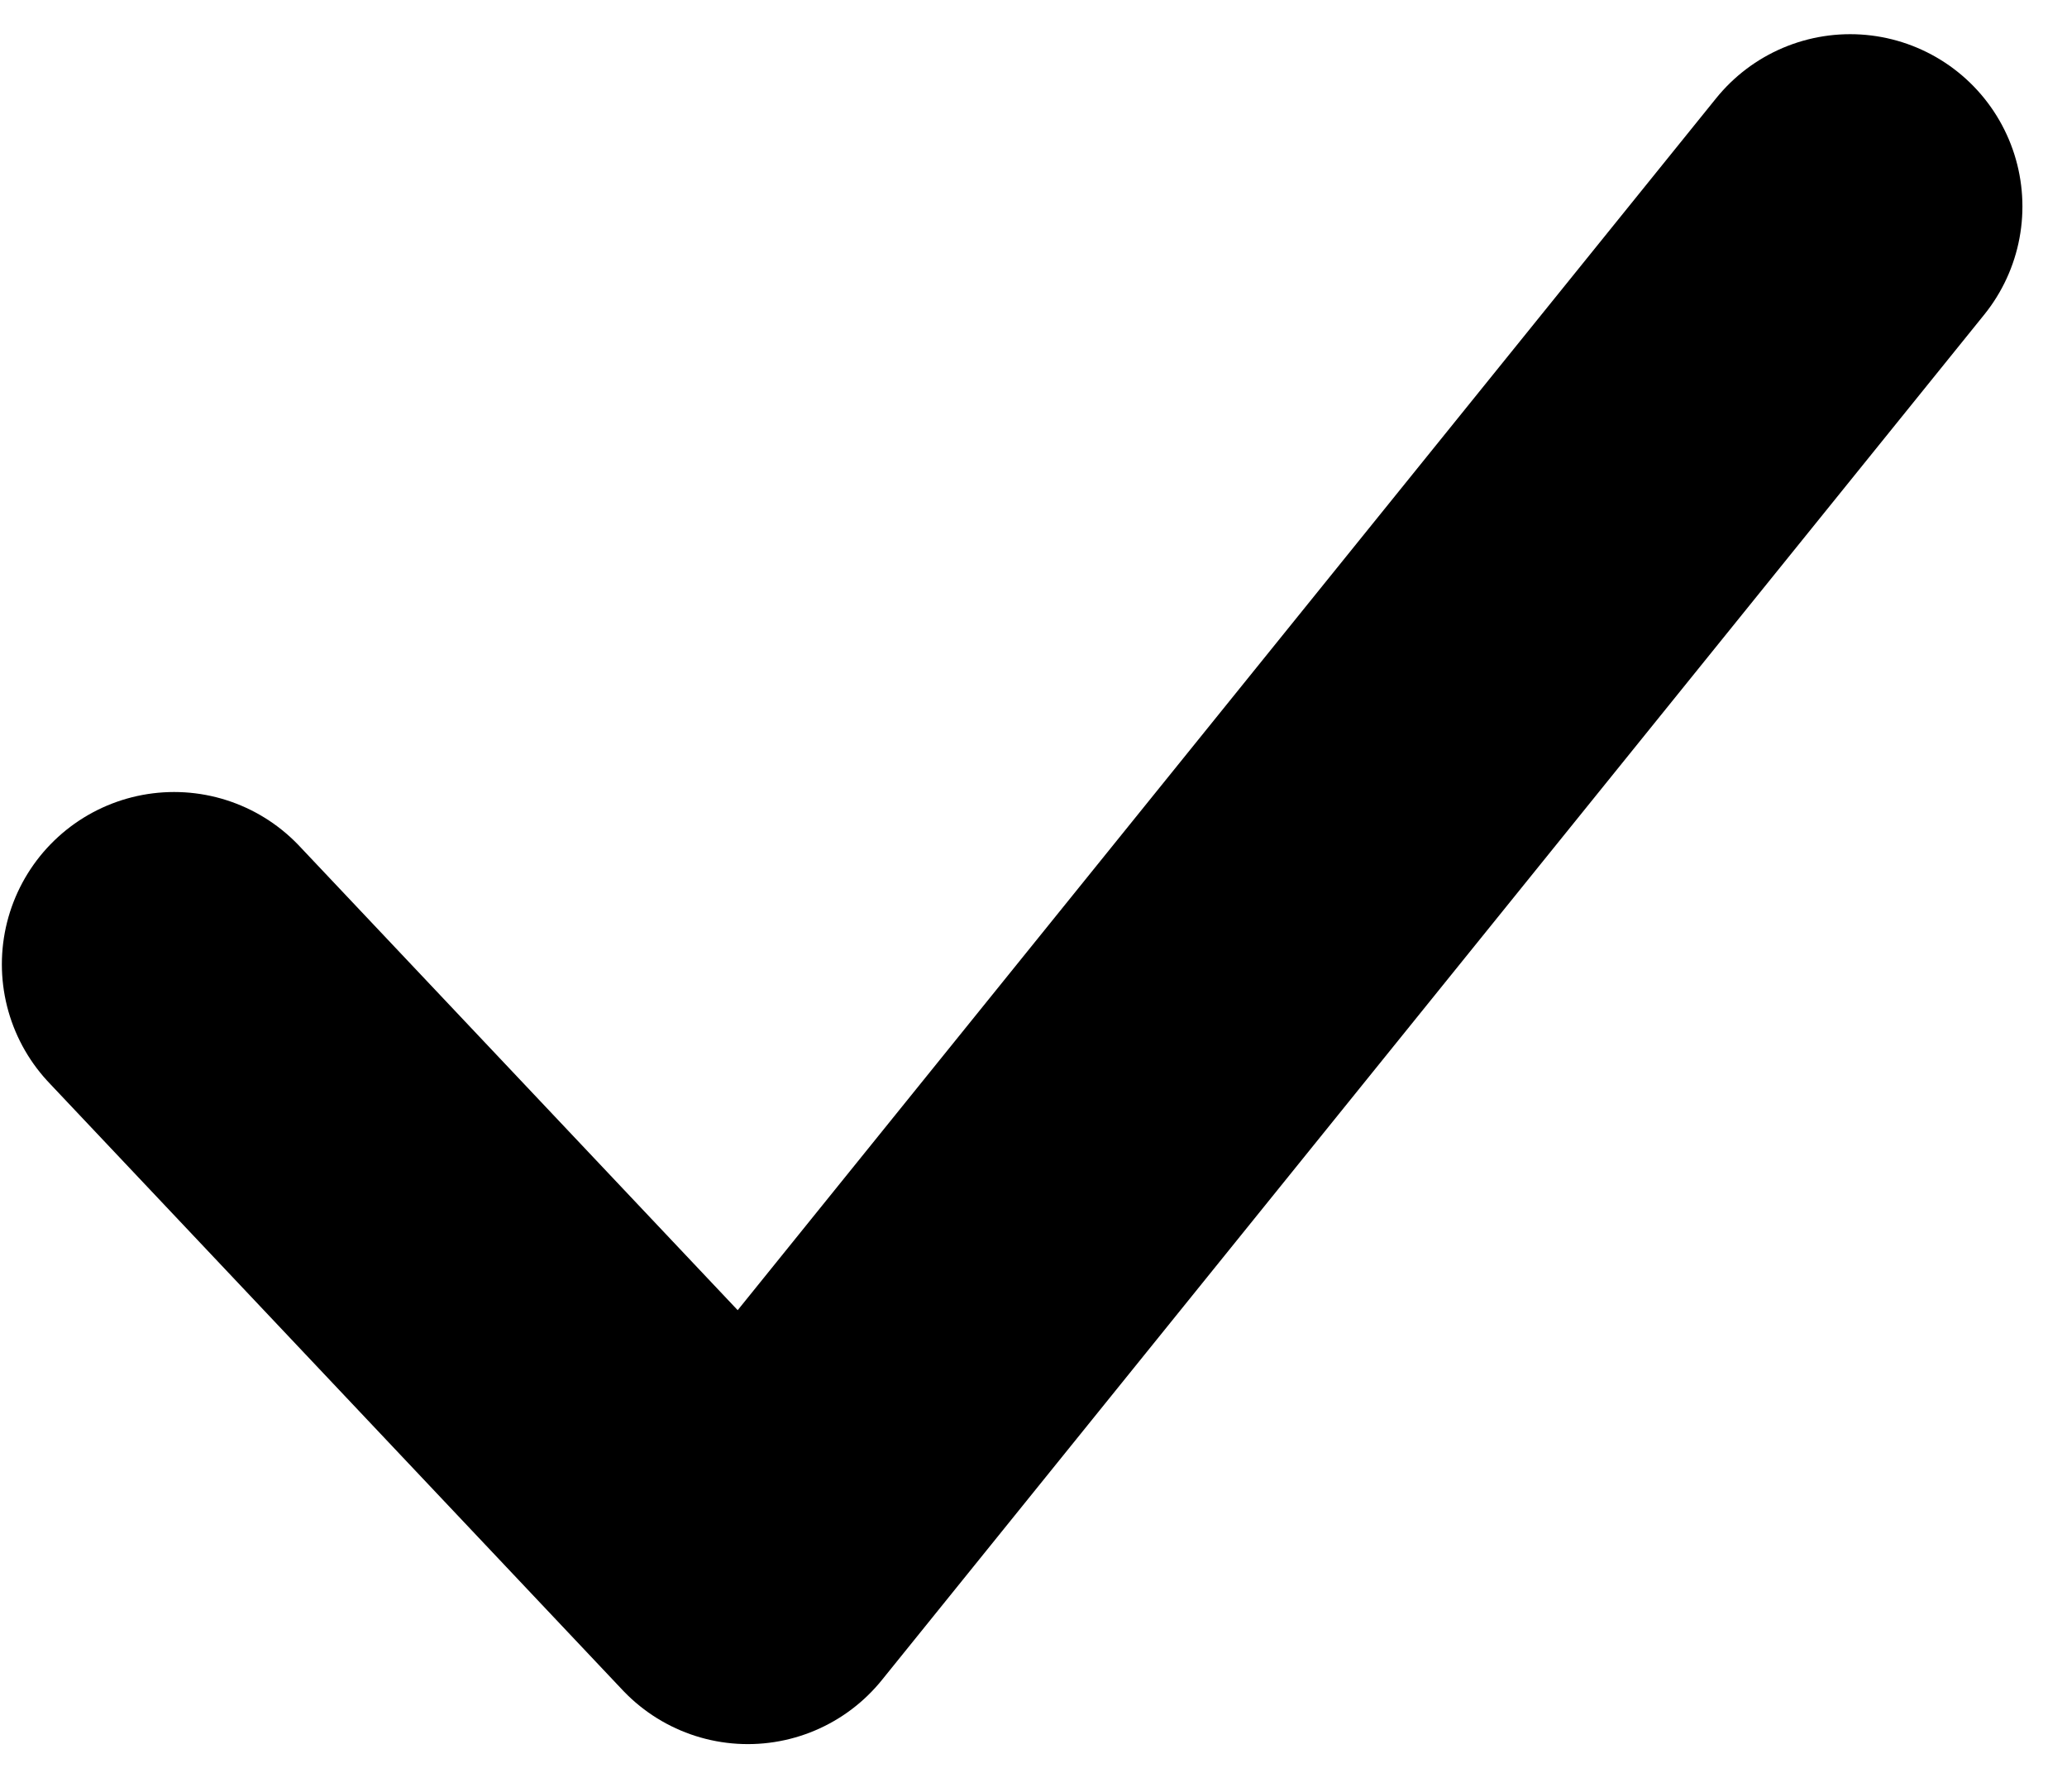
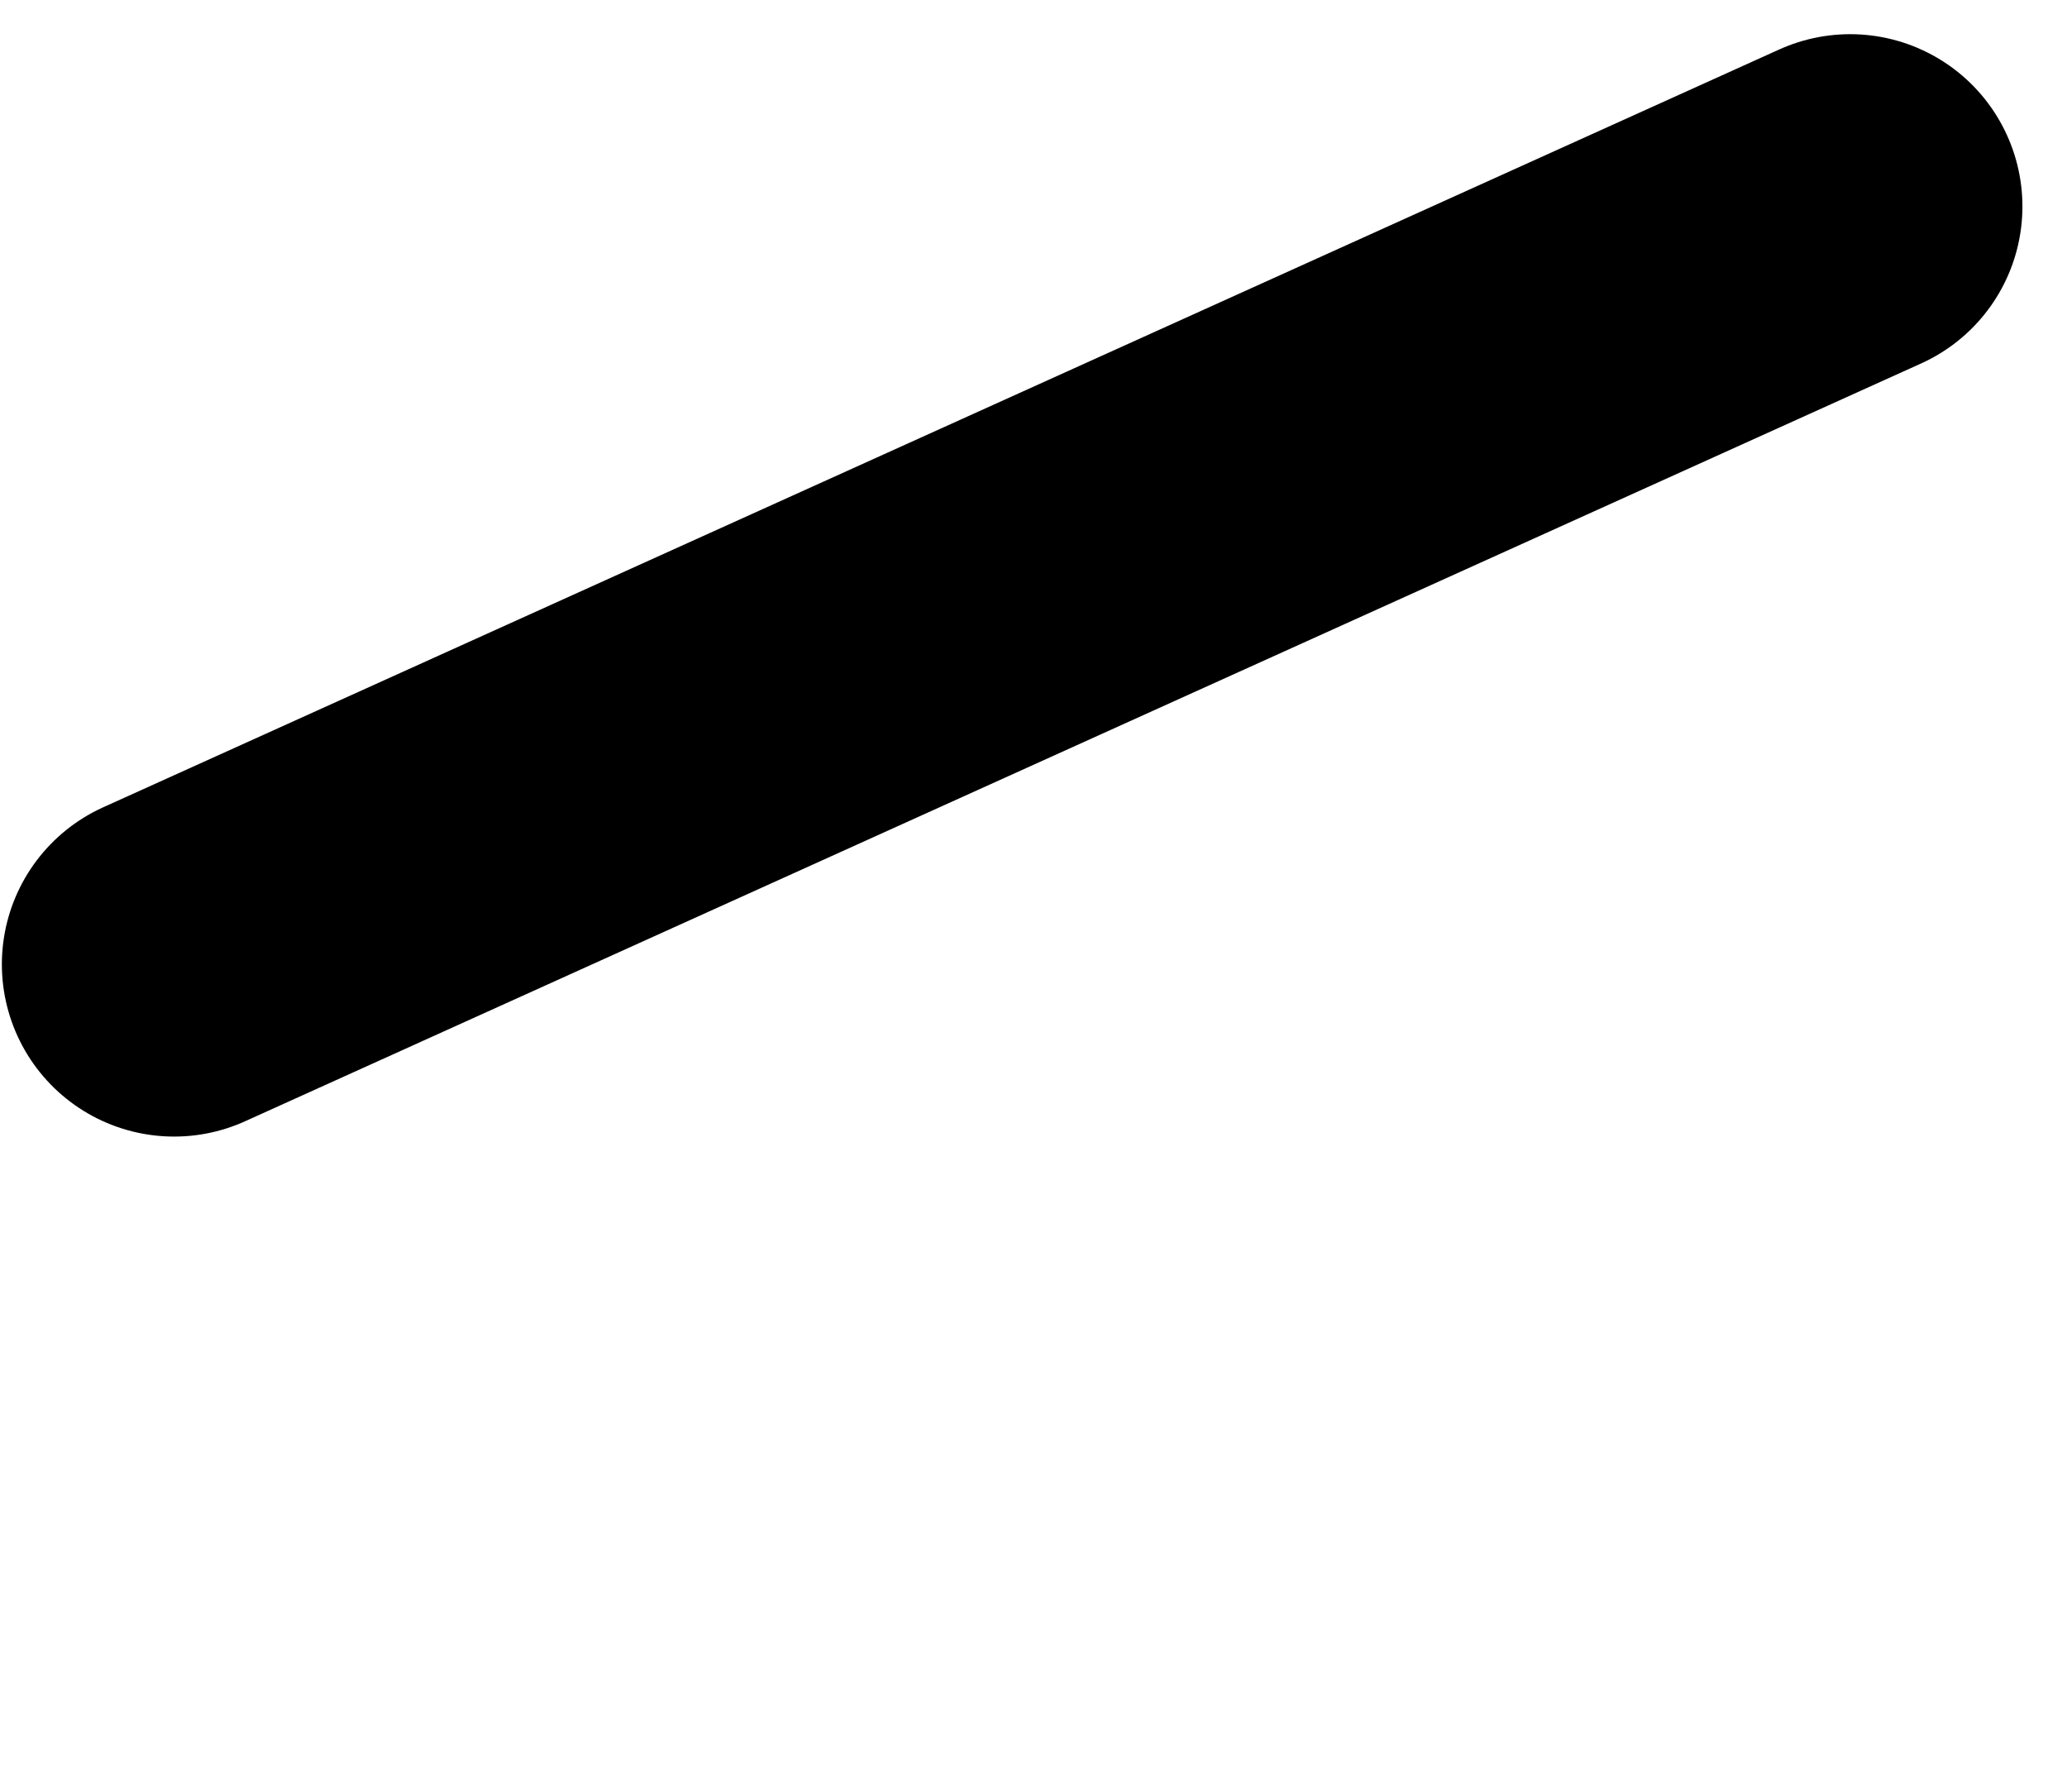
<svg xmlns="http://www.w3.org/2000/svg" width="30" height="26" viewBox="0 0 30 26" fill="none">
-   <path d="M2.527 13.993L10.854 22.809L26.853 2.996" stroke="black" stroke-width="5" stroke-linecap="round" stroke-linejoin="round" />
+   <path d="M2.527 13.993L26.853 2.996" stroke="black" stroke-width="5" stroke-linecap="round" stroke-linejoin="round" />
</svg>